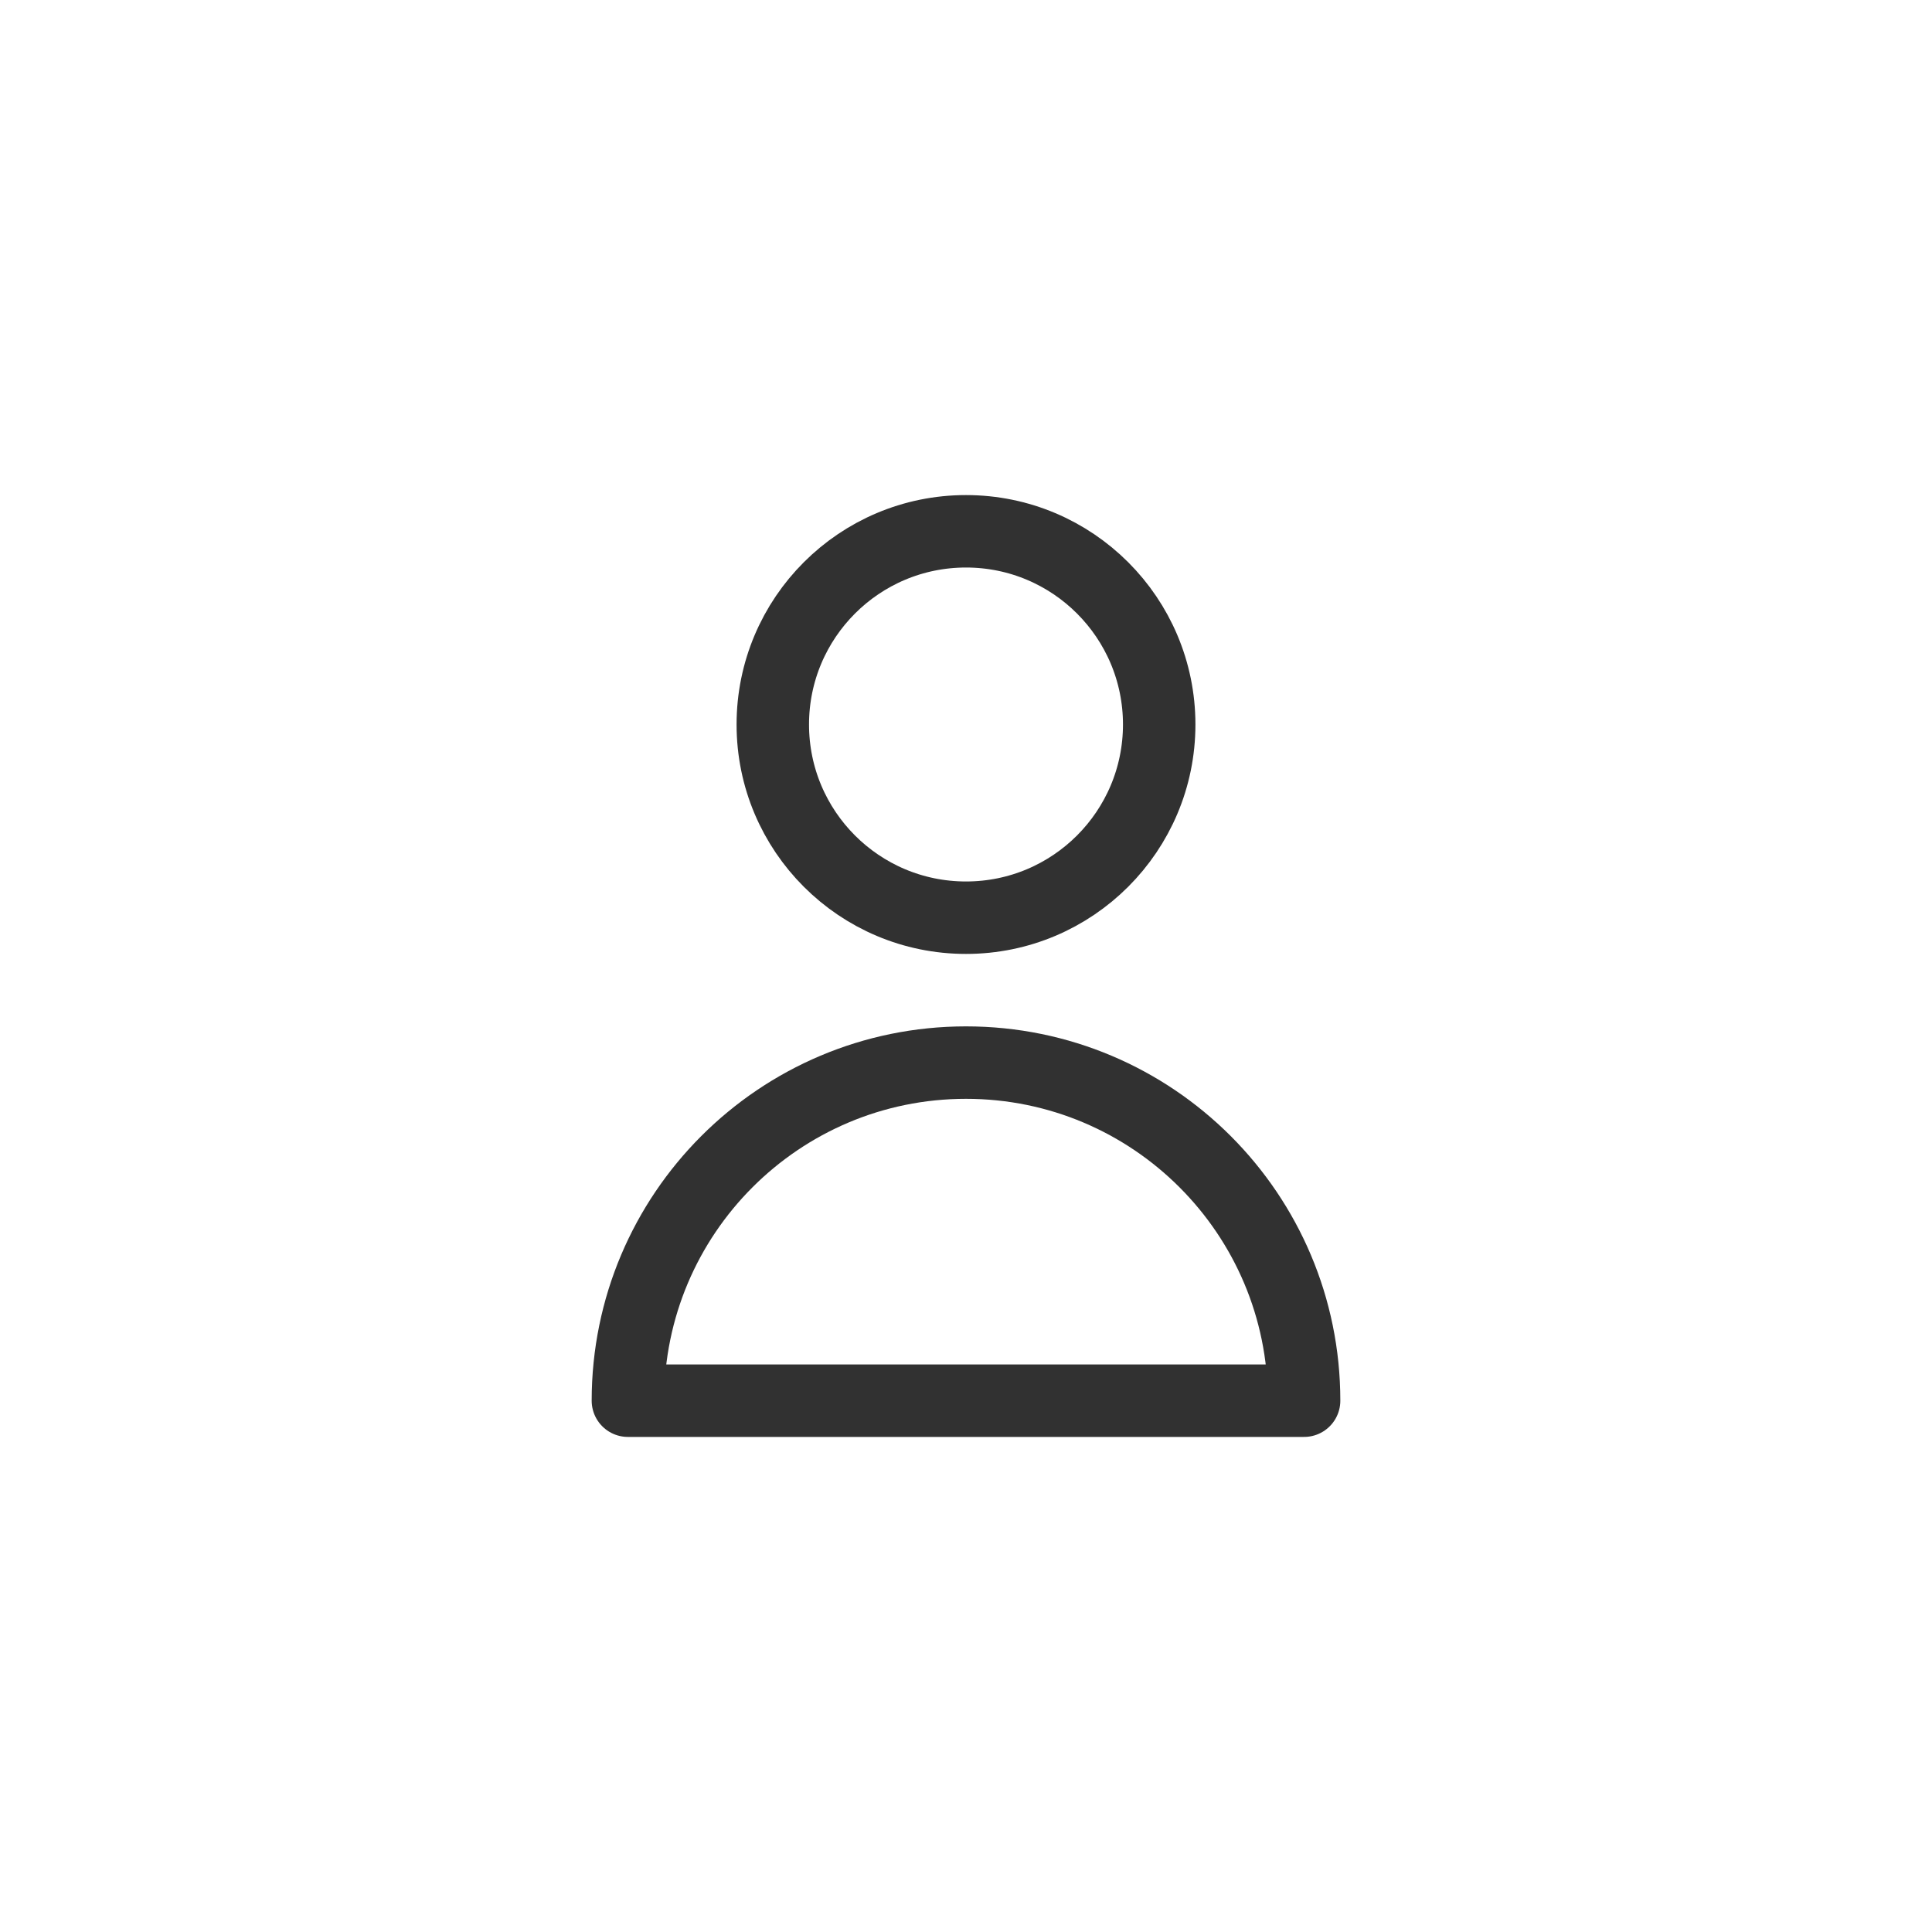
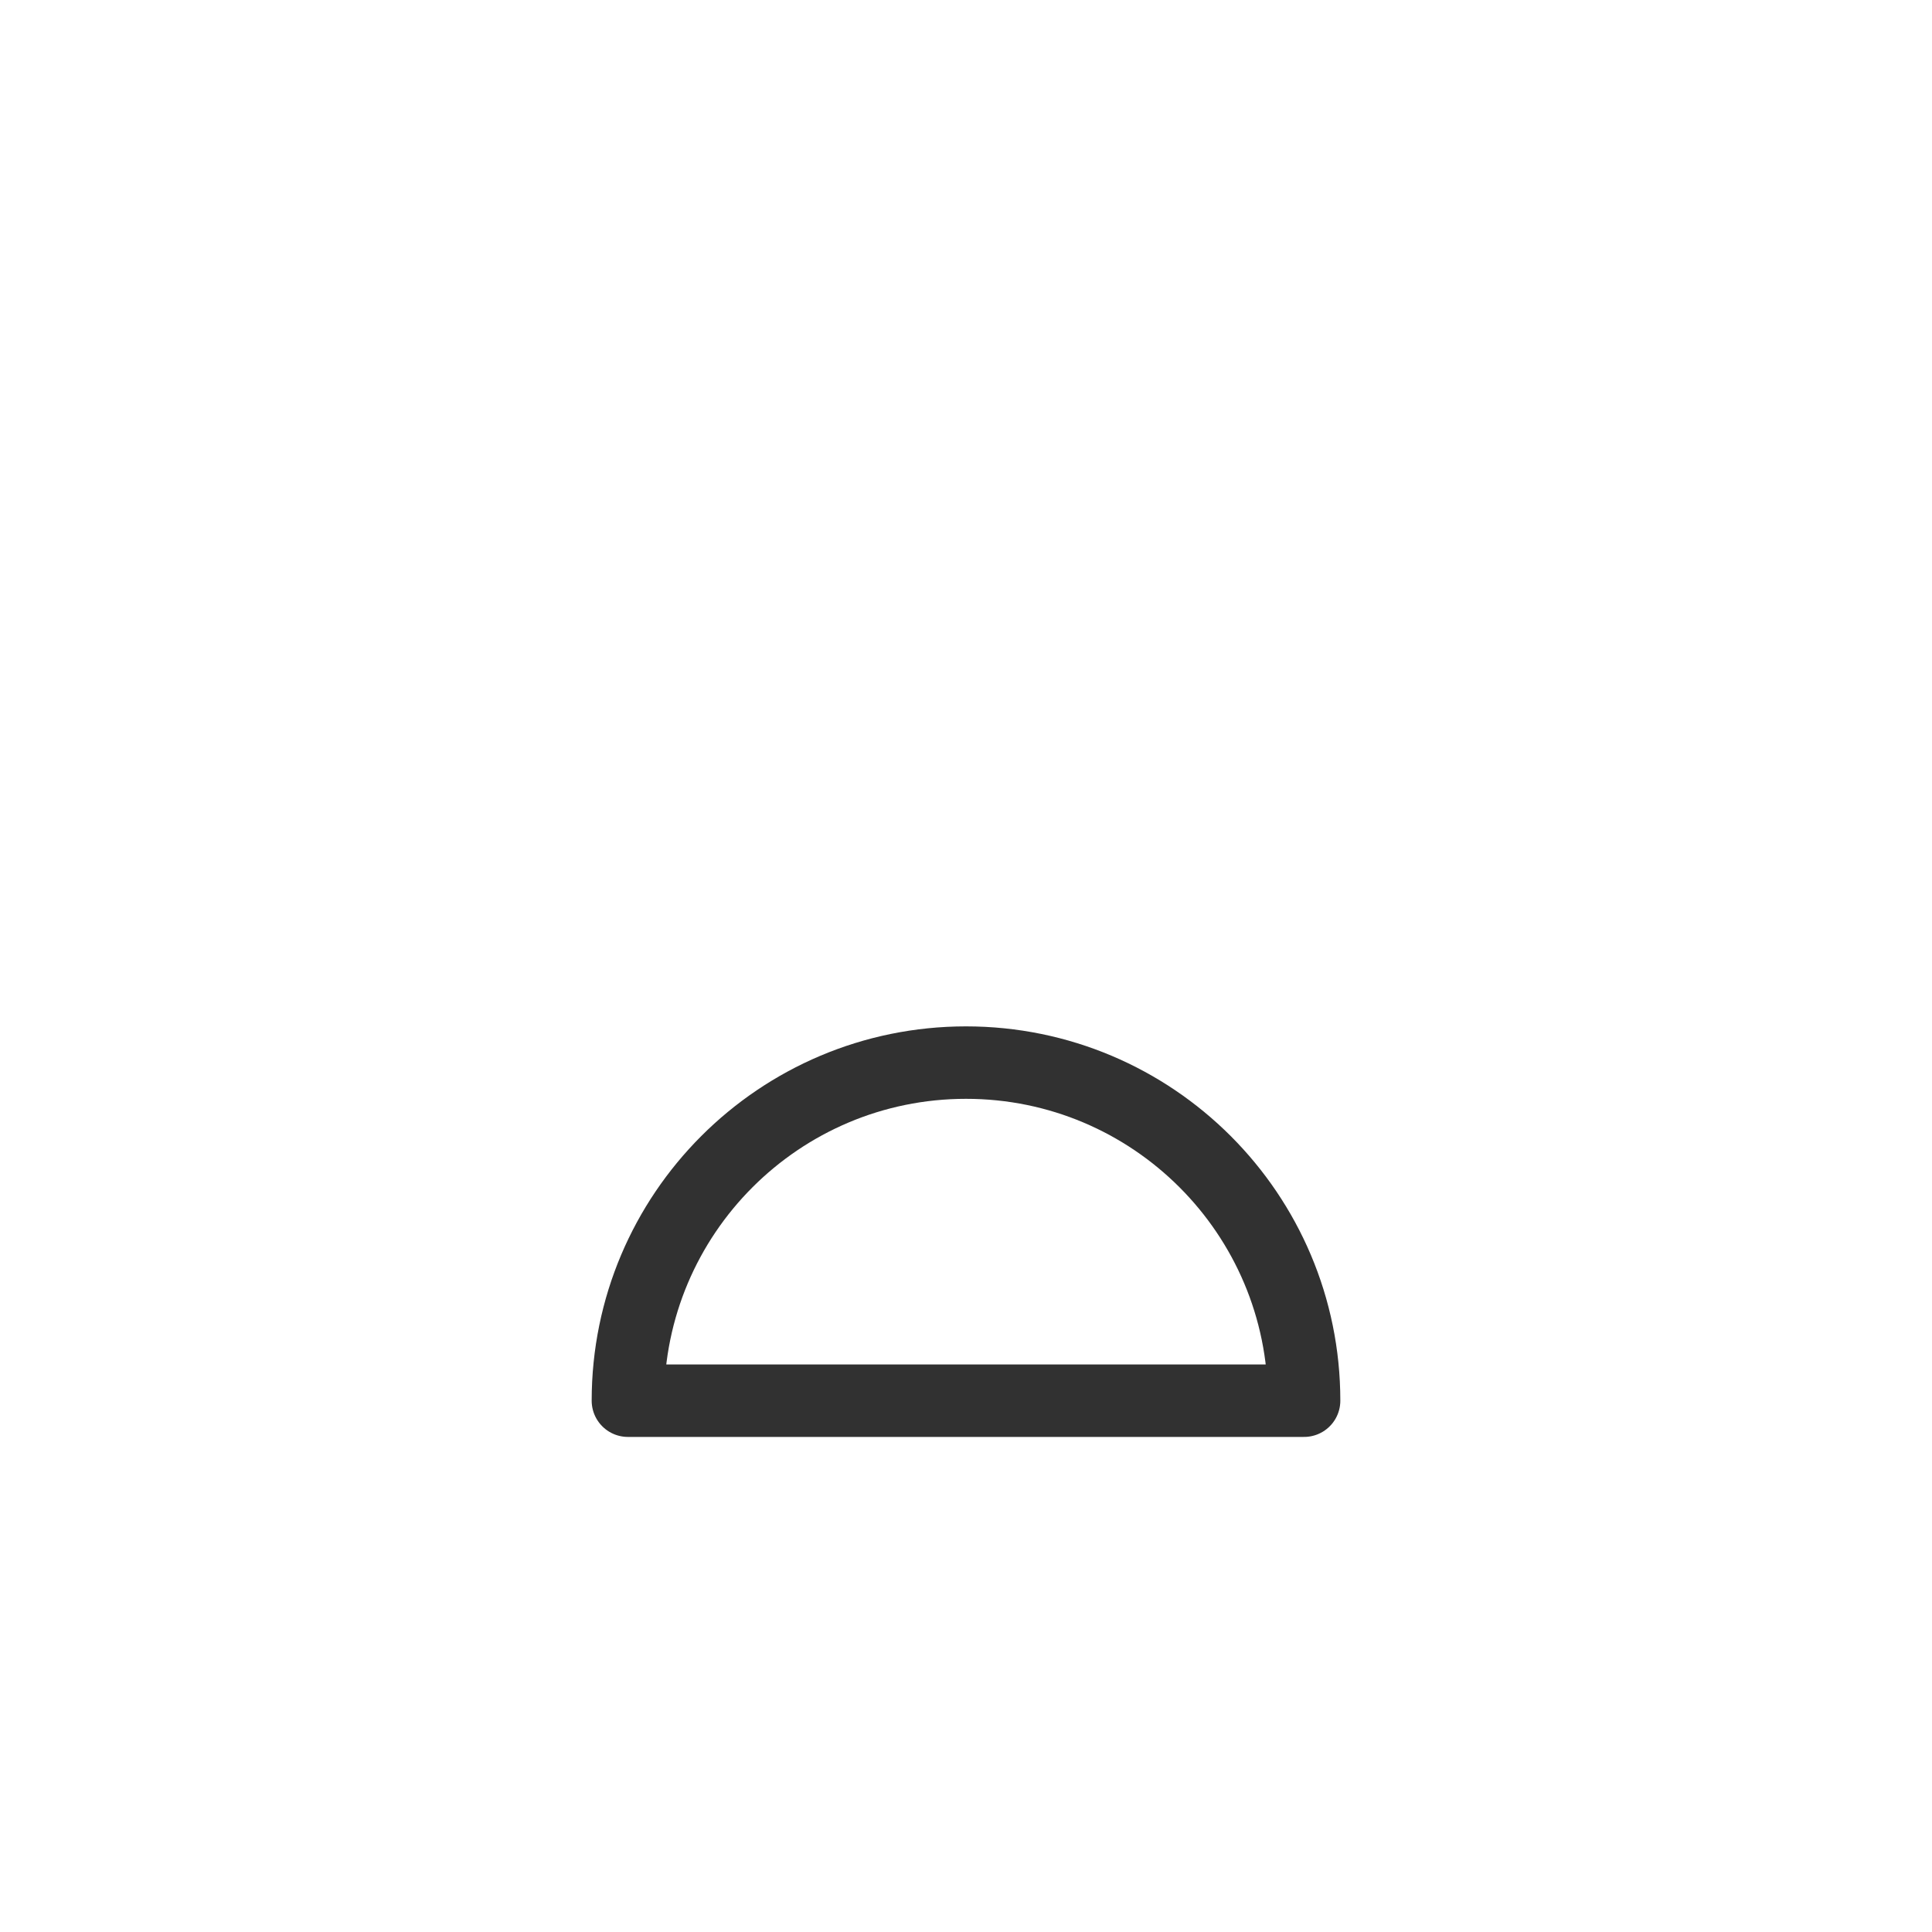
<svg xmlns="http://www.w3.org/2000/svg" width="40" height="40" viewBox="0 0 40 40" fill="none">
-   <path d="M24 15C24 17.209 22.209 19 20 19C17.791 19 16 17.209 16 15C16 12.791 17.791 11 20 11C22.209 11 24 12.791 24 15Z" stroke="#313131" stroke-width="1.5" stroke-linecap="round" stroke-linejoin="round" />
  <path d="M20 22C16.134 22 13 25.134 13 29H27C27 25.134 23.866 22 20 22Z" stroke="#313131" stroke-width="1.5" stroke-linecap="round" stroke-linejoin="round" />
</svg>